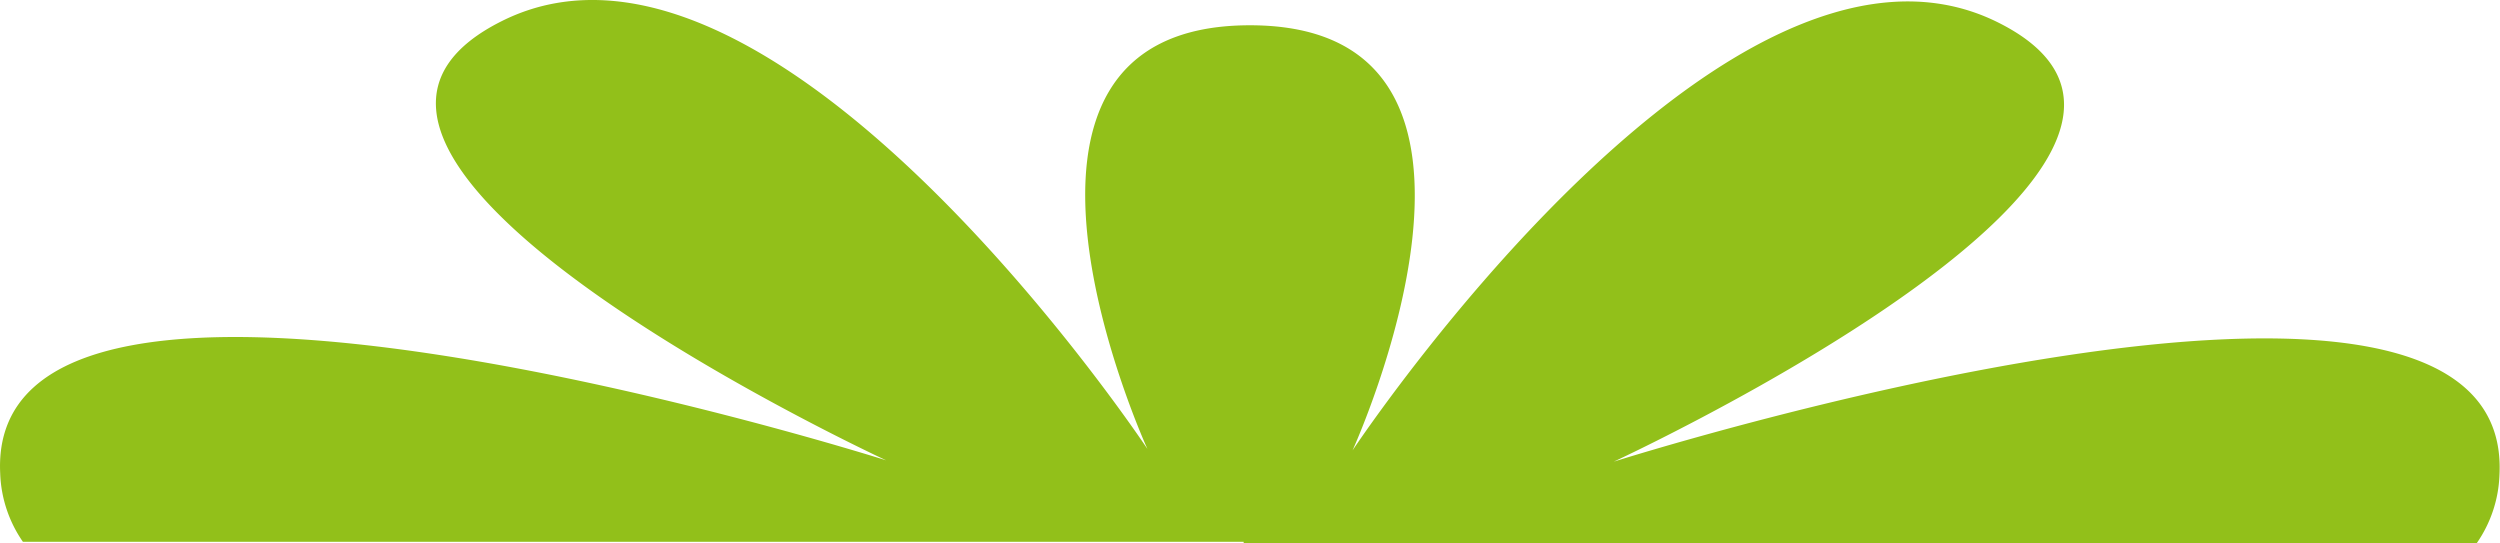
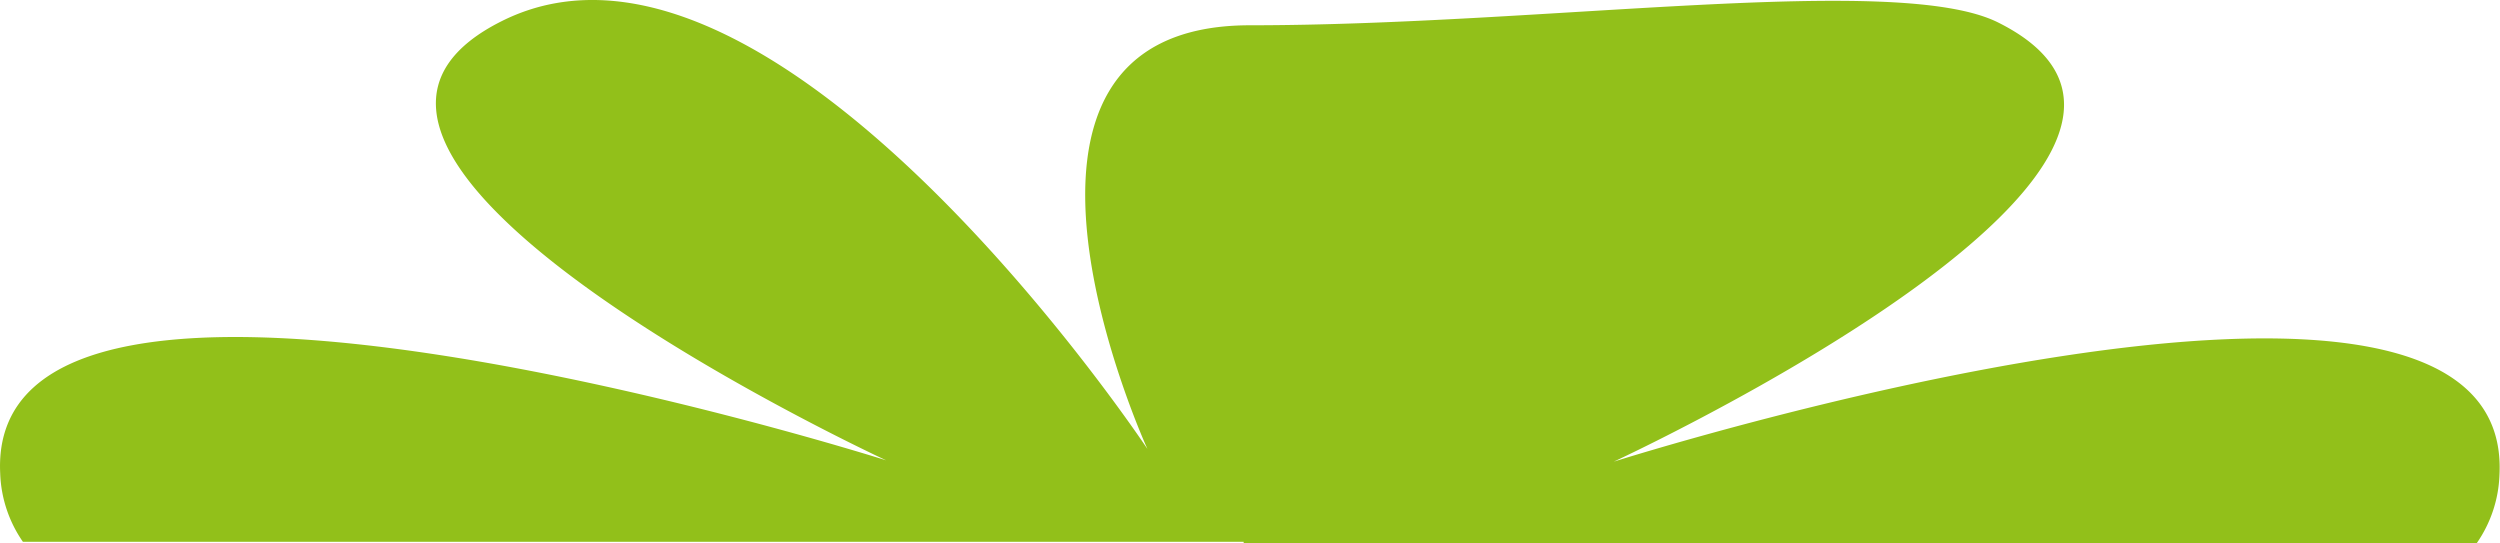
<svg xmlns="http://www.w3.org/2000/svg" viewBox="0 0 608.23 132.15">
  <g id="e31ca76d-be5d-42b5-ae0d-3eae5fb7fb42" data-name="Calque 2">
    <g id="ae4097f1-f161-40af-9384-f113f38d5c16" data-name="popup">
-       <path d="M392.61,112.32s63.12-29.19,93.54-59.08c17.94-17.63,24.51-35.5,0-47.76C468.89-3.14,450-.16,431.38,8.93,378.76,34.69,329.06,109.58,329.06,109.58S376.21,6.15,304.11,6.15h0c-72.09,0-24.95,103.08-24.95,103.08S229.46,34.34,176.85,8.58C158.27-.51,139.33-3.49,122.09,5.13c-24.53,12.26-18,30.13,0,47.77C152.49,82.78,215.61,112,215.61,112S-3.64,42.38.05,115.23a31,31,0,0,0,5.52,16.58h297v.34h300a31,31,0,0,0,5.53-16.58C611.87,42.73,392.61,112.32,392.61,112.32Z" style="fill:#92c01a" />
+       <path d="M392.61,112.32s63.12-29.19,93.54-59.08c17.94-17.63,24.51-35.5,0-47.76S376.21,6.15,304.11,6.15h0c-72.09,0-24.95,103.08-24.95,103.08S229.46,34.34,176.85,8.58C158.27-.51,139.33-3.49,122.09,5.13c-24.53,12.26-18,30.13,0,47.77C152.49,82.78,215.61,112,215.61,112S-3.64,42.38.05,115.23a31,31,0,0,0,5.52,16.58h297v.34h300a31,31,0,0,0,5.53-16.58C611.87,42.73,392.61,112.32,392.61,112.32Z" style="fill:#92c01a" />
    </g>
  </g>
</svg>